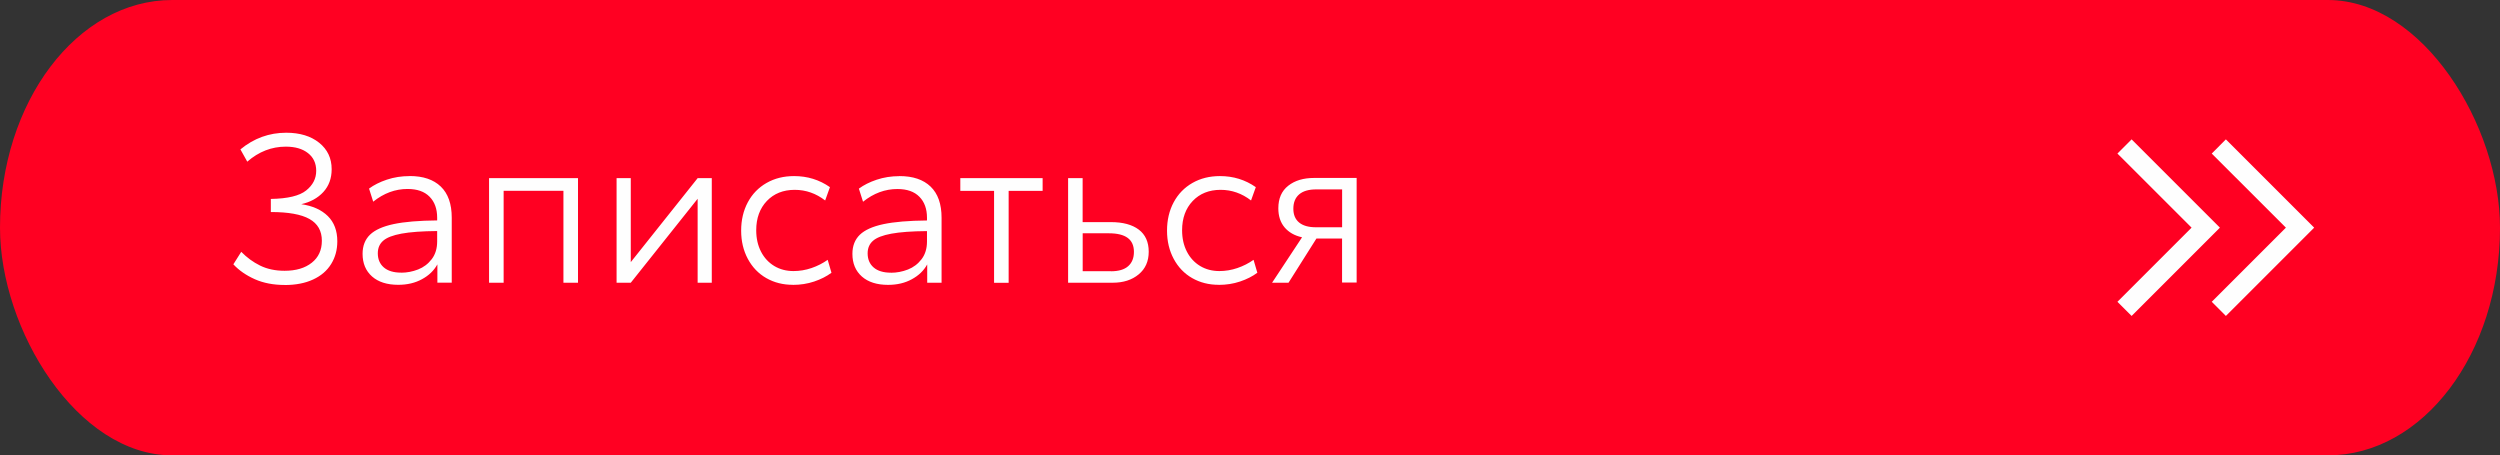
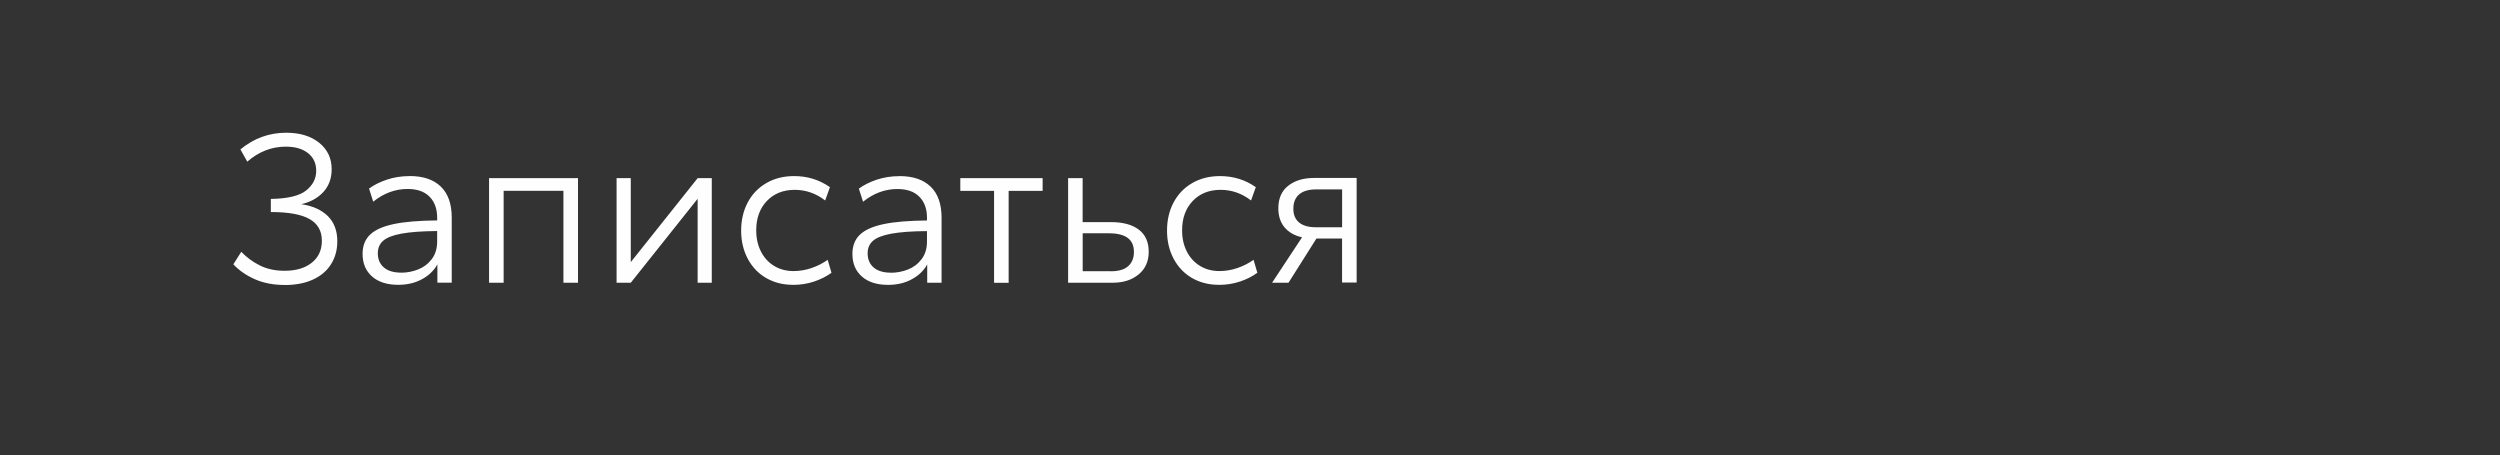
<svg xmlns="http://www.w3.org/2000/svg" xml:space="preserve" width="21.167mm" height="3.855mm" style="shape-rendering:geometricPrecision; text-rendering:geometricPrecision; image-rendering:optimizeQuality; fill-rule:evenodd; clip-rule:evenodd" viewBox="0 0 456.18 83.08">
  <rect x="0" y="0" width="456.18" height="83.08" fill="#333333" stroke="none" />
  <defs>
    <style type="text/css">  .fil0 {fill:#FF0022} .fil1 {fill:#FEFEFE;fill-rule:nonzero}  </style>
  </defs>
  <g id="Слой_x0020_1">
    <g id="_2304437284576">
-       <rect class="fil0" x="-0" y="-0" width="456.18" height="83.09" rx="31.42" ry="41.54" />
-       <path class="fil1" d="M51.98 52c-2.08,0 -3.9,-0.35 -5.48,-1.05 -1.57,-0.7 -2.88,-1.6 -3.92,-2.72l1.44 -2.28c1.02,1.04 2.16,1.88 3.44,2.51 1.28,0.63 2.77,0.95 4.47,0.95 2.08,0 3.73,-0.49 4.96,-1.47 1.23,-0.97 1.84,-2.31 1.84,-4.01 0,-1.8 -0.75,-3.12 -2.26,-3.97 -1.51,-0.85 -3.86,-1.27 -7.05,-1.27l0 -2.39c3.07,-0.05 5.22,-0.56 6.44,-1.54 1.23,-0.98 1.84,-2.17 1.84,-3.59 0,-1.37 -0.5,-2.45 -1.5,-3.23 -1,-0.79 -2.35,-1.18 -4.05,-1.18 -2.58,0 -4.93,0.91 -7.03,2.74l-1.25 -2.24c2.46,-2.03 5.25,-3.04 8.36,-3.04 2.48,0 4.49,0.61 6.01,1.83 1.52,1.22 2.28,2.83 2.28,4.83 0,1.67 -0.51,3.06 -1.52,4.16 -1.01,1.1 -2.36,1.84 -4.03,2.22 2.08,0.3 3.69,1.03 4.85,2.17 1.15,1.14 1.73,2.67 1.73,4.6 0,1.55 -0.37,2.93 -1.12,4.14 -0.75,1.22 -1.84,2.16 -3.29,2.83 -1.44,0.67 -3.17,1.01 -5.17,1.01zm22.77 -19.88c2.46,0 4.35,0.64 5.68,1.92 1.33,1.28 2,3.17 2,5.68l0 11.86 -2.62 0 0 -3.34c-0.61,1.11 -1.54,2.02 -2.8,2.7 -1.25,0.69 -2.7,1.03 -4.35,1.03 -2.03,0 -3.62,-0.51 -4.77,-1.52 -1.15,-1.02 -1.73,-2.39 -1.73,-4.14 0,-1.44 0.45,-2.6 1.35,-3.48 0.9,-0.87 2.34,-1.52 4.31,-1.94 1.98,-0.42 4.63,-0.64 7.95,-0.67l0 -0.49c0,-1.62 -0.46,-2.9 -1.39,-3.84 -0.92,-0.94 -2.26,-1.41 -4.01,-1.41 -2.25,0 -4.34,0.77 -6.27,2.32l-0.76 -2.39c0.89,-0.66 1.97,-1.2 3.25,-1.63 1.28,-0.43 2.67,-0.65 4.16,-0.65zm-1.56 17.64c1.06,0 2.1,-0.2 3.1,-0.59 1,-0.39 1.83,-1.02 2.49,-1.88 0.66,-0.86 0.99,-1.94 0.99,-3.23l0 -1.9c-2.76,0.02 -4.93,0.18 -6.5,0.47 -1.57,0.29 -2.69,0.72 -3.34,1.29 -0.66,0.57 -0.99,1.34 -0.99,2.3 0,1.09 0.37,1.95 1.1,2.58 0.73,0.63 1.79,0.95 3.16,0.95zm32.28 1.83l-2.66 0 0 -16.77 -10.91 0 0 16.77 -2.66 0 0 -19.08 16.23 0 0 19.08zm24.41 -19.08l0 19.08 -2.58 0 0 -15.32 -12.2 15.32 -2.59 0 0 -19.08 2.59 0 0 15.32 12.2 -15.32 2.58 0zm14.79 19.46c-1.8,0 -3.42,-0.41 -4.85,-1.23 -1.43,-0.82 -2.55,-1.99 -3.36,-3.5 -0.81,-1.51 -1.22,-3.22 -1.22,-5.15 0,-1.95 0.41,-3.68 1.22,-5.19 0.81,-1.51 1.95,-2.68 3.42,-3.52 1.47,-0.84 3.14,-1.25 5.02,-1.25 2.43,0 4.61,0.67 6.54,2.02l-0.87 2.43c-1.67,-1.29 -3.52,-1.94 -5.55,-1.94 -2.1,0 -3.8,0.68 -5.09,2.03 -1.29,1.36 -1.94,3.14 -1.94,5.34 0,1.47 0.29,2.77 0.87,3.9 0.58,1.13 1.39,2 2.41,2.62 1.03,0.62 2.2,0.93 3.52,0.93 1.11,0 2.21,-0.18 3.29,-0.55 1.08,-0.37 2.06,-0.87 2.95,-1.5l0.69 2.36c-0.89,0.66 -1.94,1.19 -3.16,1.6 -1.22,0.41 -2.51,0.61 -3.88,0.61zm19.46 -19.84c2.46,0 4.35,0.64 5.68,1.92 1.33,1.28 2,3.17 2,5.68l0 11.86 -2.62 0 0 -3.34c-0.61,1.11 -1.54,2.02 -2.8,2.7 -1.25,0.69 -2.7,1.03 -4.35,1.03 -2.03,0 -3.62,-0.51 -4.77,-1.52 -1.15,-1.02 -1.73,-2.39 -1.73,-4.14 0,-1.44 0.45,-2.6 1.35,-3.48 0.9,-0.87 2.34,-1.52 4.31,-1.94 1.98,-0.42 4.63,-0.64 7.95,-0.67l0 -0.49c0,-1.62 -0.46,-2.9 -1.39,-3.84 -0.92,-0.94 -2.26,-1.41 -4.01,-1.41 -2.25,0 -4.34,0.77 -6.27,2.32l-0.76 -2.39c0.89,-0.66 1.97,-1.2 3.25,-1.63 1.28,-0.43 2.67,-0.65 4.16,-0.65zm-1.56 17.64c1.06,0 2.1,-0.2 3.1,-0.59 1,-0.39 1.83,-1.02 2.49,-1.88 0.66,-0.86 0.99,-1.94 0.99,-3.23l0 -1.9c-2.76,0.02 -4.93,0.18 -6.5,0.47 -1.57,0.29 -2.69,0.72 -3.34,1.29 -0.66,0.57 -0.99,1.34 -0.99,2.3 0,1.09 0.37,1.95 1.1,2.58 0.73,0.63 1.79,0.95 3.16,0.95zm27.68 -14.94l-6.2 0 0 16.77 -2.66 0 0 -16.77 -6.16 0 0 -2.32 15.02 0 0 2.32zm4.64 -2.32l2.66 0 0 8.02 5.17 0c2.18,0 3.87,0.46 5.08,1.37 1.2,0.91 1.81,2.26 1.81,4.03 0,1.75 -0.61,3.13 -1.84,4.14 -1.23,1.02 -2.81,1.52 -4.73,1.52l-8.14 0 0 -19.08zm7.83 16.99c1.39,0 2.44,-0.31 3.14,-0.93 0.7,-0.62 1.05,-1.49 1.05,-2.61 0,-1.14 -0.38,-1.99 -1.14,-2.55 -0.76,-0.56 -1.9,-0.84 -3.42,-0.84l-4.79 0 0 6.92 5.17 0zm19.66 2.47c-1.8,0 -3.42,-0.41 -4.85,-1.23 -1.43,-0.82 -2.55,-1.99 -3.36,-3.5 -0.81,-1.51 -1.22,-3.22 -1.22,-5.15 0,-1.95 0.41,-3.68 1.22,-5.19 0.81,-1.51 1.95,-2.68 3.42,-3.52 1.47,-0.84 3.14,-1.25 5.02,-1.25 2.43,0 4.61,0.67 6.54,2.02l-0.87 2.43c-1.67,-1.29 -3.52,-1.94 -5.55,-1.94 -2.1,0 -3.8,0.68 -5.09,2.03 -1.29,1.36 -1.94,3.14 -1.94,5.34 0,1.47 0.29,2.77 0.87,3.9 0.58,1.13 1.39,2 2.41,2.62 1.03,0.62 2.2,0.93 3.52,0.93 1.11,0 2.21,-0.18 3.29,-0.55 1.08,-0.37 2.06,-0.87 2.95,-1.5l0.69 2.36c-0.89,0.66 -1.94,1.19 -3.16,1.6 -1.22,0.41 -2.51,0.61 -3.88,0.61zm25.17 -19.5l0 19.08 -2.66 0 0 -8.02 -4.68 0 -5.09 8.06 -3 0 5.47 -8.29c-1.37,-0.3 -2.43,-0.91 -3.19,-1.81 -0.76,-0.9 -1.14,-2.06 -1.14,-3.48 0,-1.8 0.6,-3.17 1.81,-4.12 1.2,-0.95 2.78,-1.42 4.73,-1.42l7.76 0zm-2.66 2.09l-4.71 0c-1.37,0 -2.41,0.3 -3.12,0.91 -0.71,0.61 -1.06,1.48 -1.06,2.62 0,1.09 0.35,1.93 1.05,2.51 0.7,0.58 1.72,0.87 3.06,0.87l4.79 0 0 -6.92z" />
+       <path class="fil1" d="M51.98 52c-2.08,0 -3.9,-0.35 -5.48,-1.05 -1.57,-0.7 -2.88,-1.6 -3.92,-2.72l1.44 -2.28c1.02,1.04 2.16,1.88 3.44,2.51 1.28,0.63 2.77,0.95 4.47,0.95 2.08,0 3.73,-0.49 4.96,-1.47 1.23,-0.97 1.84,-2.31 1.84,-4.01 0,-1.8 -0.75,-3.12 -2.26,-3.97 -1.51,-0.85 -3.86,-1.27 -7.05,-1.27l0 -2.39c3.07,-0.05 5.22,-0.56 6.44,-1.54 1.23,-0.98 1.84,-2.17 1.84,-3.59 0,-1.37 -0.5,-2.45 -1.5,-3.23 -1,-0.79 -2.35,-1.18 -4.05,-1.18 -2.58,0 -4.93,0.91 -7.03,2.74l-1.25 -2.24c2.46,-2.03 5.25,-3.04 8.36,-3.04 2.48,0 4.49,0.61 6.01,1.83 1.52,1.22 2.28,2.83 2.28,4.83 0,1.67 -0.51,3.06 -1.52,4.16 -1.01,1.1 -2.36,1.84 -4.03,2.22 2.08,0.3 3.69,1.03 4.85,2.17 1.15,1.14 1.73,2.67 1.73,4.6 0,1.55 -0.37,2.93 -1.12,4.14 -0.75,1.22 -1.84,2.16 -3.29,2.83 -1.44,0.67 -3.17,1.01 -5.17,1.01zm22.77 -19.88c2.46,0 4.35,0.64 5.68,1.92 1.33,1.28 2,3.17 2,5.68l0 11.86 -2.62 0 0 -3.34c-0.61,1.11 -1.54,2.02 -2.8,2.7 -1.25,0.69 -2.7,1.03 -4.35,1.03 -2.03,0 -3.62,-0.51 -4.77,-1.52 -1.15,-1.02 -1.73,-2.39 -1.73,-4.14 0,-1.44 0.45,-2.6 1.35,-3.48 0.9,-0.87 2.34,-1.52 4.31,-1.94 1.98,-0.42 4.63,-0.64 7.95,-0.67l0 -0.49c0,-1.62 -0.46,-2.9 -1.39,-3.84 -0.92,-0.94 -2.26,-1.41 -4.01,-1.41 -2.25,0 -4.34,0.77 -6.27,2.32l-0.76 -2.39c0.89,-0.66 1.97,-1.2 3.25,-1.63 1.28,-0.43 2.67,-0.65 4.16,-0.65zm-1.56 17.64c1.06,0 2.1,-0.2 3.1,-0.59 1,-0.39 1.83,-1.02 2.49,-1.88 0.66,-0.86 0.99,-1.94 0.99,-3.23l0 -1.9c-2.76,0.02 -4.93,0.18 -6.5,0.47 -1.57,0.29 -2.69,0.72 -3.34,1.29 -0.66,0.57 -0.99,1.34 -0.99,2.3 0,1.09 0.37,1.95 1.1,2.58 0.73,0.63 1.79,0.95 3.16,0.95zm32.28 1.83l-2.66 0 0 -16.77 -10.91 0 0 16.77 -2.66 0 0 -19.08 16.23 0 0 19.08zm24.41 -19.08l0 19.08 -2.58 0 0 -15.32 -12.2 15.32 -2.59 0 0 -19.08 2.59 0 0 15.32 12.2 -15.32 2.58 0m14.79 19.46c-1.8,0 -3.42,-0.41 -4.85,-1.23 -1.43,-0.82 -2.55,-1.99 -3.36,-3.5 -0.81,-1.51 -1.22,-3.22 -1.22,-5.15 0,-1.95 0.41,-3.68 1.22,-5.19 0.81,-1.51 1.95,-2.68 3.42,-3.52 1.47,-0.84 3.14,-1.25 5.02,-1.25 2.43,0 4.61,0.67 6.54,2.02l-0.87 2.43c-1.67,-1.29 -3.52,-1.94 -5.55,-1.94 -2.1,0 -3.8,0.68 -5.09,2.03 -1.29,1.36 -1.94,3.14 -1.94,5.34 0,1.47 0.29,2.77 0.87,3.9 0.58,1.13 1.39,2 2.41,2.62 1.03,0.62 2.2,0.93 3.52,0.93 1.11,0 2.21,-0.18 3.29,-0.55 1.08,-0.37 2.06,-0.87 2.95,-1.5l0.69 2.36c-0.89,0.66 -1.94,1.19 -3.16,1.6 -1.22,0.41 -2.51,0.61 -3.88,0.61zm19.46 -19.84c2.46,0 4.35,0.64 5.68,1.92 1.33,1.28 2,3.17 2,5.68l0 11.86 -2.62 0 0 -3.34c-0.61,1.11 -1.54,2.02 -2.8,2.7 -1.25,0.69 -2.7,1.03 -4.35,1.03 -2.03,0 -3.62,-0.51 -4.77,-1.52 -1.15,-1.02 -1.73,-2.39 -1.73,-4.14 0,-1.44 0.45,-2.6 1.35,-3.48 0.9,-0.87 2.34,-1.52 4.31,-1.94 1.98,-0.42 4.63,-0.64 7.95,-0.67l0 -0.49c0,-1.62 -0.46,-2.9 -1.39,-3.84 -0.92,-0.94 -2.26,-1.41 -4.01,-1.41 -2.25,0 -4.34,0.77 -6.27,2.32l-0.76 -2.39c0.89,-0.66 1.97,-1.2 3.25,-1.63 1.28,-0.43 2.67,-0.65 4.16,-0.65zm-1.56 17.64c1.06,0 2.1,-0.2 3.1,-0.59 1,-0.39 1.83,-1.02 2.49,-1.88 0.66,-0.86 0.99,-1.94 0.99,-3.23l0 -1.9c-2.76,0.02 -4.93,0.18 -6.5,0.47 -1.57,0.29 -2.69,0.72 -3.34,1.29 -0.66,0.57 -0.99,1.34 -0.99,2.3 0,1.09 0.37,1.95 1.1,2.58 0.73,0.63 1.79,0.95 3.16,0.95zm27.68 -14.94l-6.2 0 0 16.77 -2.66 0 0 -16.77 -6.16 0 0 -2.32 15.02 0 0 2.32zm4.64 -2.32l2.66 0 0 8.02 5.17 0c2.18,0 3.87,0.46 5.08,1.37 1.2,0.91 1.81,2.26 1.81,4.03 0,1.75 -0.61,3.13 -1.84,4.14 -1.23,1.02 -2.81,1.52 -4.73,1.52l-8.14 0 0 -19.08zm7.83 16.99c1.39,0 2.44,-0.31 3.14,-0.93 0.7,-0.62 1.05,-1.49 1.05,-2.61 0,-1.14 -0.38,-1.99 -1.14,-2.55 -0.76,-0.56 -1.9,-0.84 -3.42,-0.84l-4.79 0 0 6.92 5.17 0zm19.66 2.47c-1.8,0 -3.42,-0.41 -4.85,-1.23 -1.43,-0.82 -2.55,-1.99 -3.36,-3.5 -0.81,-1.51 -1.22,-3.22 -1.22,-5.15 0,-1.95 0.41,-3.68 1.22,-5.19 0.81,-1.51 1.95,-2.68 3.42,-3.52 1.47,-0.84 3.14,-1.25 5.02,-1.25 2.43,0 4.61,0.67 6.54,2.02l-0.87 2.43c-1.67,-1.29 -3.52,-1.94 -5.55,-1.94 -2.1,0 -3.8,0.68 -5.09,2.03 -1.29,1.36 -1.94,3.14 -1.94,5.34 0,1.47 0.29,2.77 0.87,3.9 0.58,1.13 1.39,2 2.41,2.62 1.03,0.62 2.2,0.93 3.52,0.93 1.11,0 2.21,-0.18 3.29,-0.55 1.08,-0.37 2.06,-0.87 2.95,-1.5l0.69 2.36c-0.89,0.66 -1.94,1.19 -3.16,1.6 -1.22,0.41 -2.51,0.61 -3.88,0.61zm25.17 -19.5l0 19.08 -2.66 0 0 -8.02 -4.68 0 -5.09 8.06 -3 0 5.47 -8.29c-1.37,-0.3 -2.43,-0.91 -3.19,-1.81 -0.76,-0.9 -1.14,-2.06 -1.14,-3.48 0,-1.8 0.6,-3.17 1.81,-4.12 1.2,-0.95 2.78,-1.42 4.73,-1.42l7.76 0zm-2.66 2.09l-4.71 0c-1.37,0 -2.41,0.3 -3.12,0.91 -0.71,0.61 -1.06,1.48 -1.06,2.62 0,1.09 0.35,1.93 1.05,2.51 0.7,0.58 1.72,0.87 3.06,0.87l4.79 0 0 -6.92z" />
      <g>
-         <polygon class="fil1" points="388.96,25.43 405.07,41.54 388.96,57.65 386.37,55.07 399.9,41.54 386.37,28.02 " />
-         <polygon class="fil1" points="406.16,25.43 422.27,41.54 406.16,57.65 403.58,55.07 417.11,41.54 403.58,28.02 " />
-       </g>
+         </g>
    </g>
  </g>
</svg>